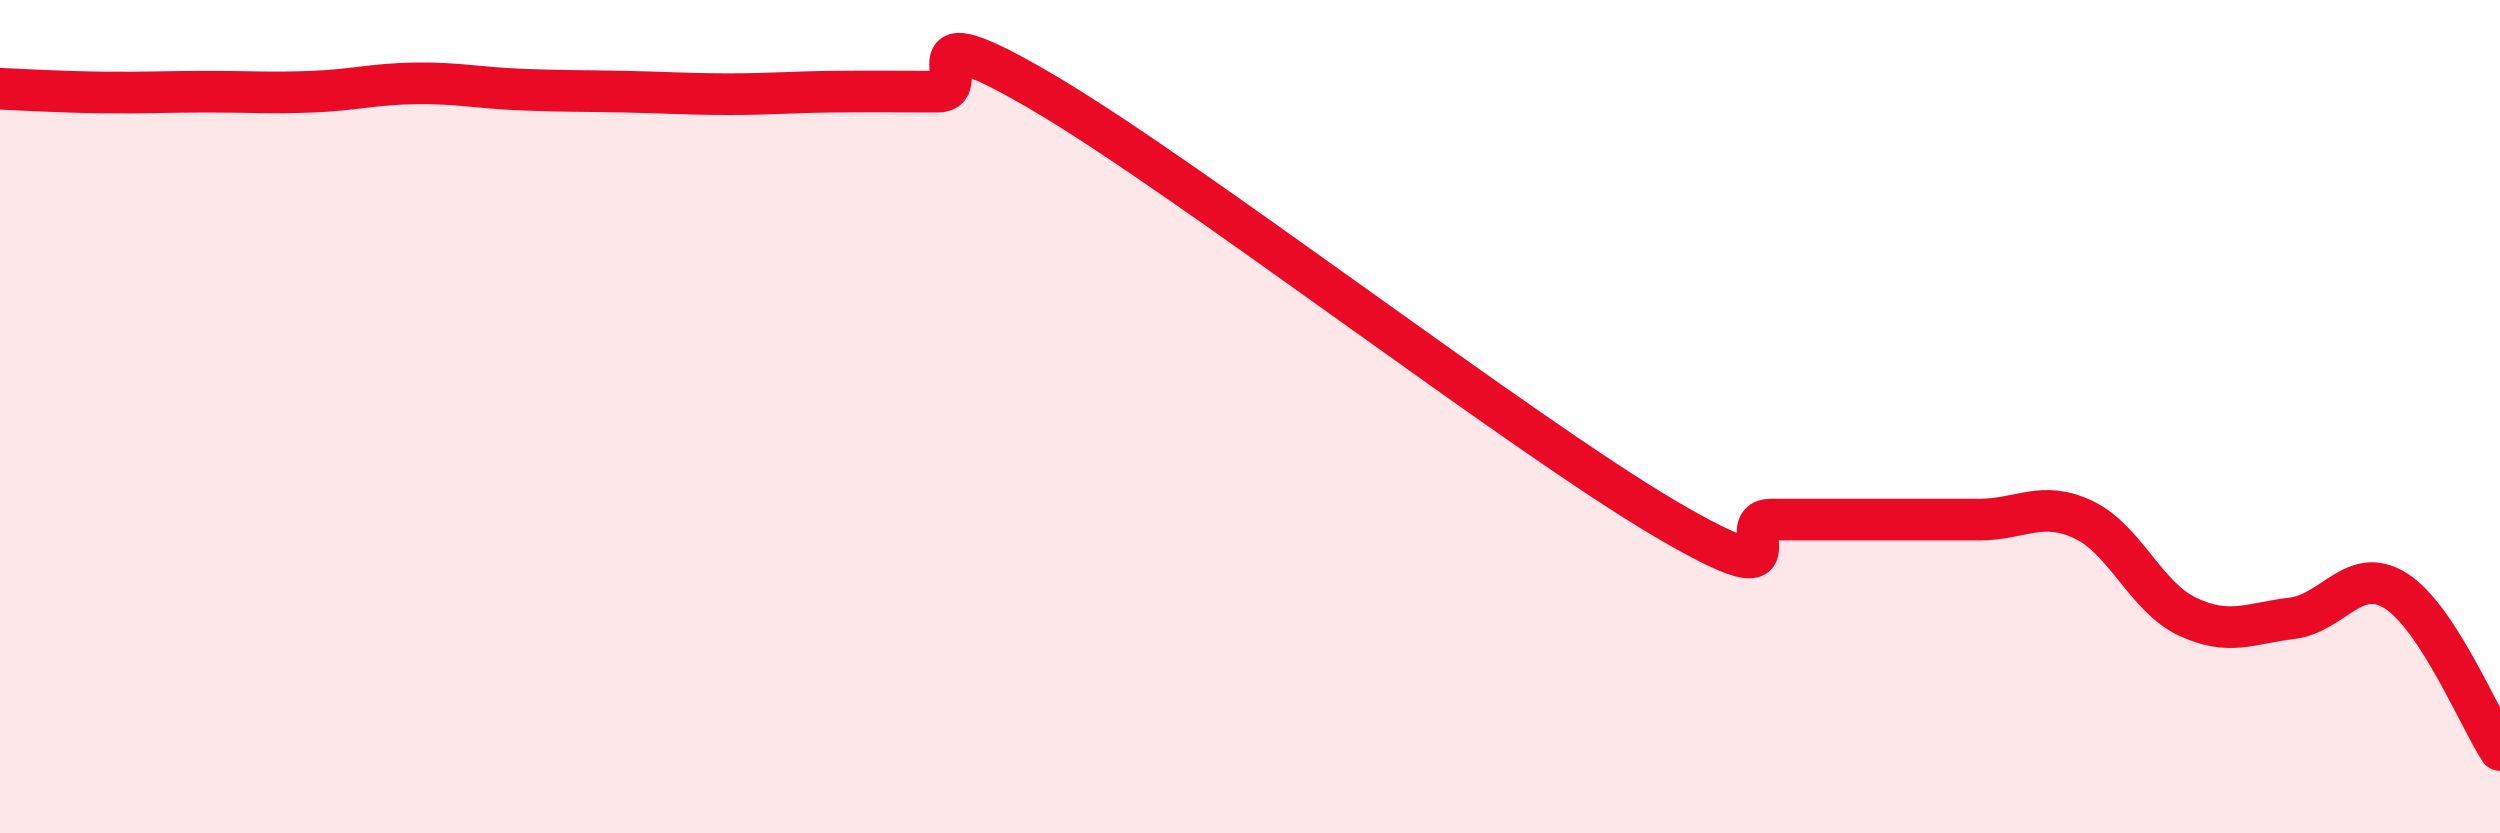
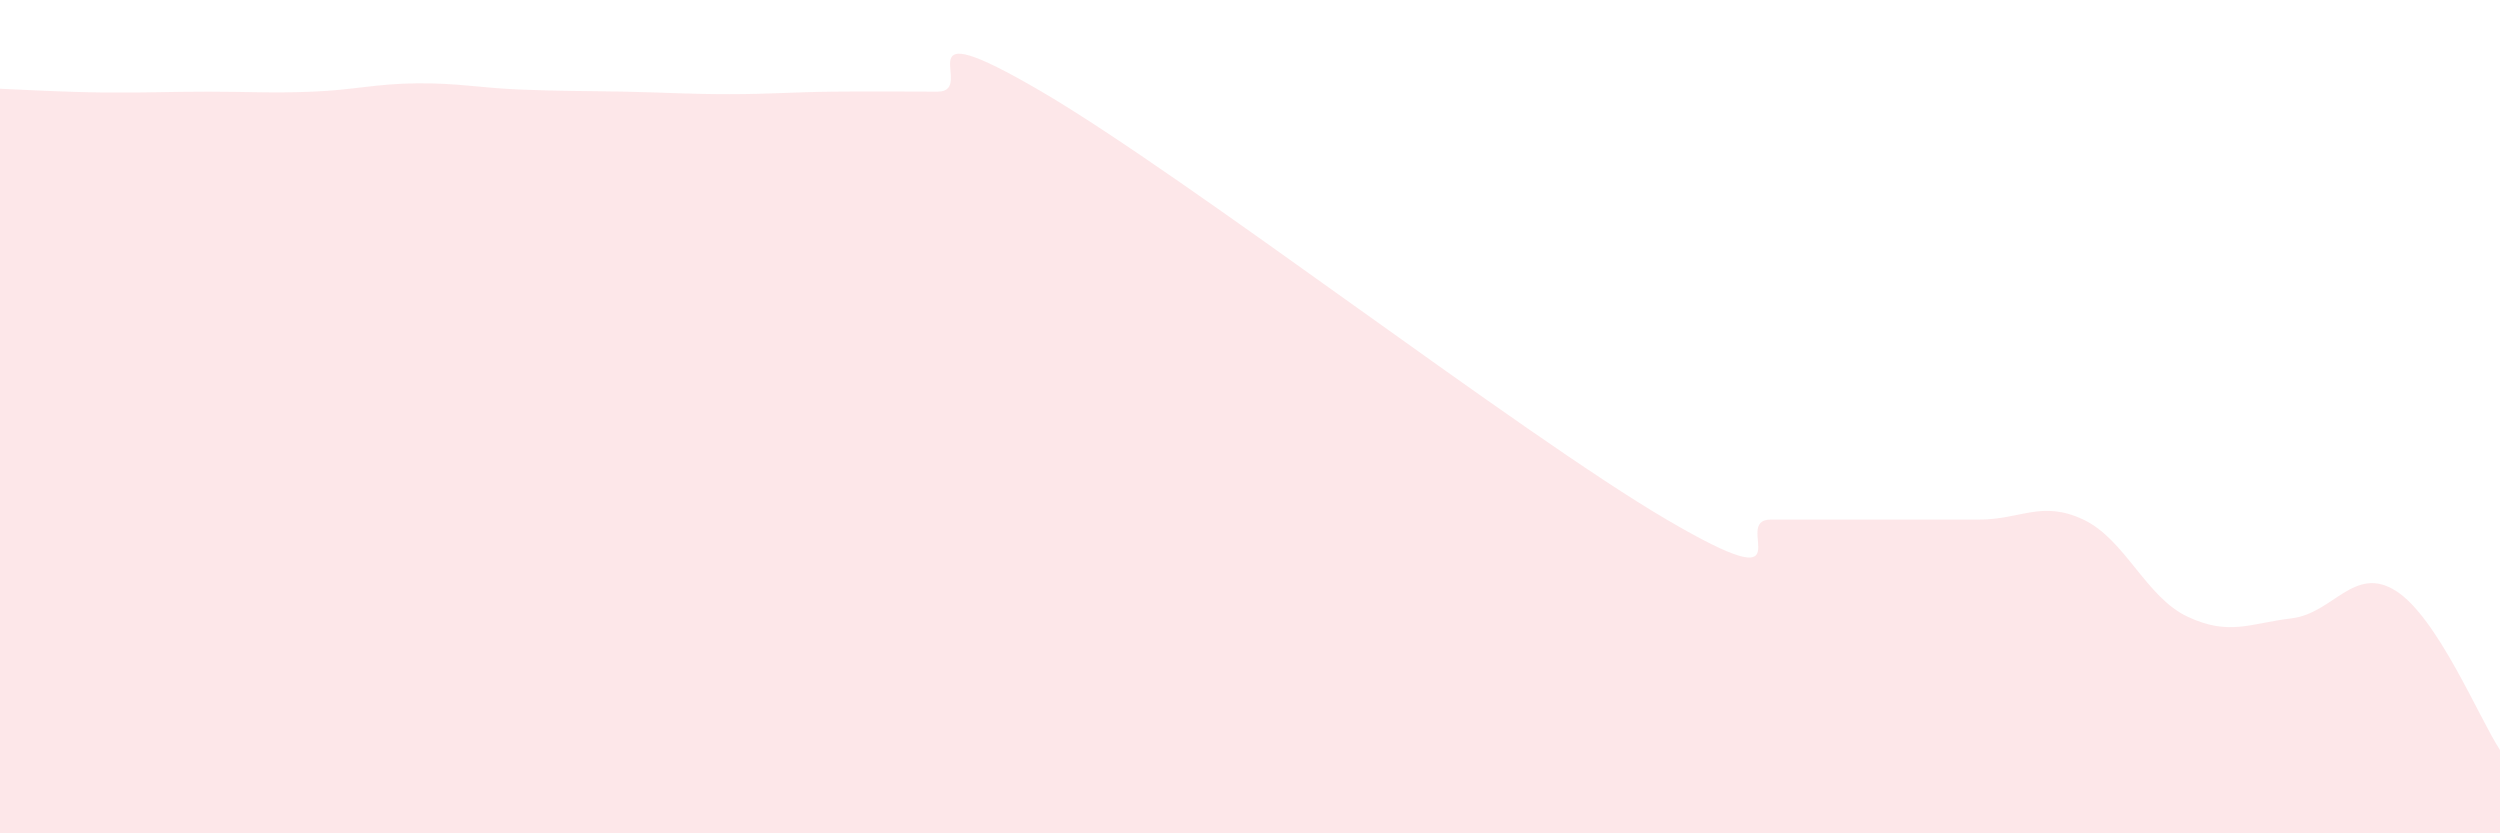
<svg xmlns="http://www.w3.org/2000/svg" width="60" height="20" viewBox="0 0 60 20">
  <path d="M 0,2.13 C 0.5,2.15 1.5,2.21 2.5,2.22 C 3.5,2.23 4,2.2 5,2.2 C 6,2.2 6.5,2.24 7.5,2.2 C 8.5,2.16 9,2.01 10,2 C 11,1.99 11.5,2.11 12.5,2.15 C 13.5,2.19 14,2.18 15,2.2 C 16,2.22 16.5,2.26 17.5,2.26 C 18.5,2.26 19,2.21 20,2.2 C 21,2.19 21.5,2.2 22.5,2.2 C 23.5,2.2 21.5,0.15 25,2.2 C 28.5,4.25 36.5,10.42 40,12.47 C 43.5,14.52 41.5,12.47 42.5,12.47 C 43.5,12.47 44,12.47 45,12.47 C 46,12.47 46.5,12.47 47.5,12.47 C 48.5,12.47 49,12 50,12.47 C 51,12.94 51.5,14.33 52.5,14.8 C 53.5,15.27 54,14.96 55,14.84 C 56,14.72 56.5,13.55 57.5,14.18 C 58.5,14.81 59.5,17.24 60,18L60 20L0 20Z" fill="#EB0A25" opacity="0.1" stroke-linecap="round" stroke-linejoin="round" />
-   <path d="M 0,2.13 C 0.5,2.15 1.5,2.21 2.5,2.22 C 3.5,2.23 4,2.2 5,2.2 C 6,2.2 6.5,2.24 7.5,2.2 C 8.5,2.16 9,2.01 10,2 C 11,1.99 11.5,2.11 12.5,2.15 C 13.5,2.19 14,2.18 15,2.2 C 16,2.22 16.5,2.26 17.5,2.26 C 18.5,2.26 19,2.21 20,2.2 C 21,2.19 21.5,2.2 22.5,2.2 C 23.5,2.2 21.5,0.15 25,2.2 C 28.5,4.25 36.5,10.42 40,12.47 C 43.5,14.52 41.5,12.47 42.5,12.47 C 43.5,12.47 44,12.47 45,12.47 C 46,12.47 46.5,12.47 47.5,12.47 C 48.5,12.47 49,12 50,12.47 C 51,12.94 51.5,14.33 52.5,14.8 C 53.5,15.27 54,14.96 55,14.84 C 56,14.72 56.5,13.55 57.5,14.18 C 58.5,14.81 59.5,17.24 60,18" stroke="#EB0A25" stroke-width="1" fill="none" stroke-linecap="round" stroke-linejoin="round" />
</svg>